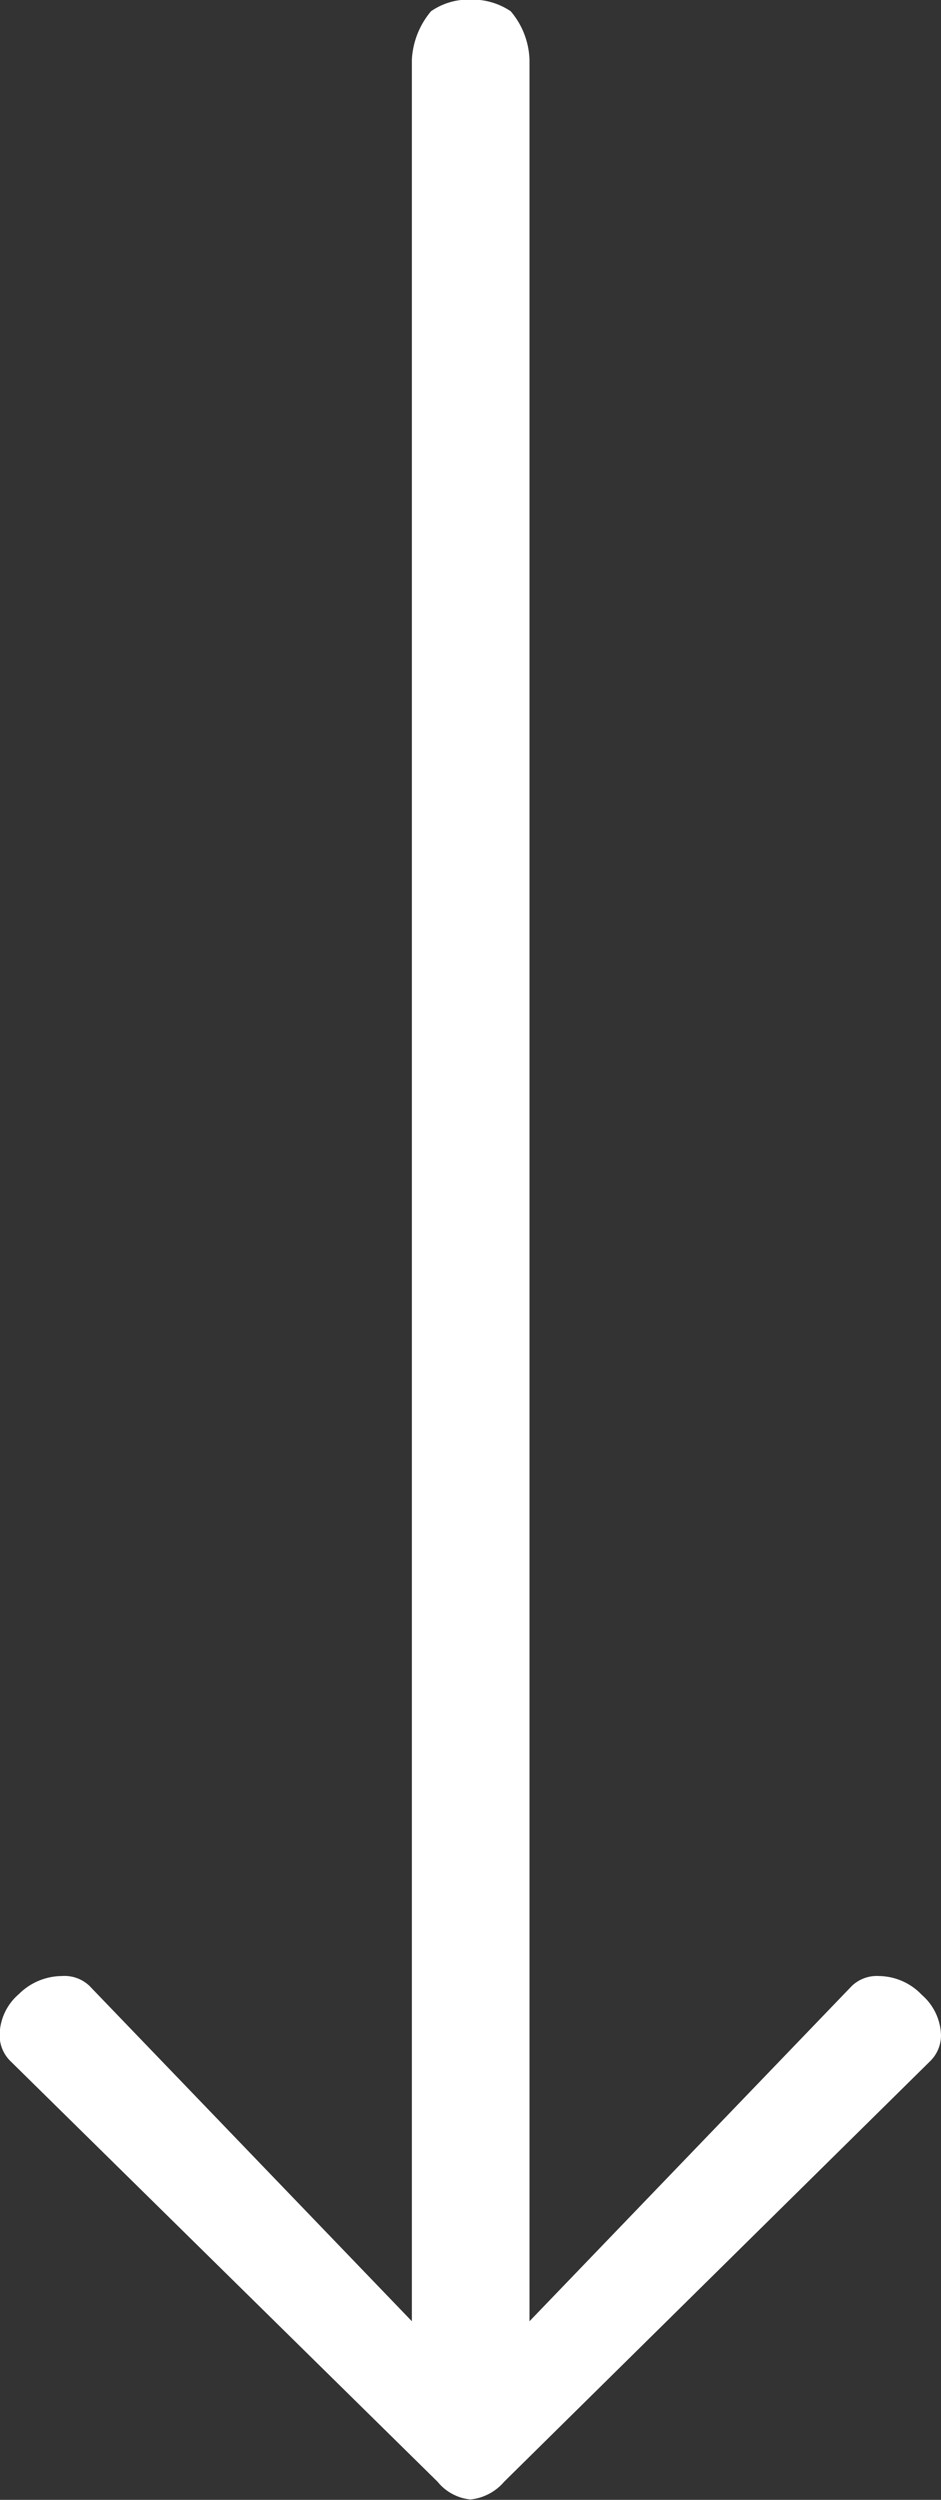
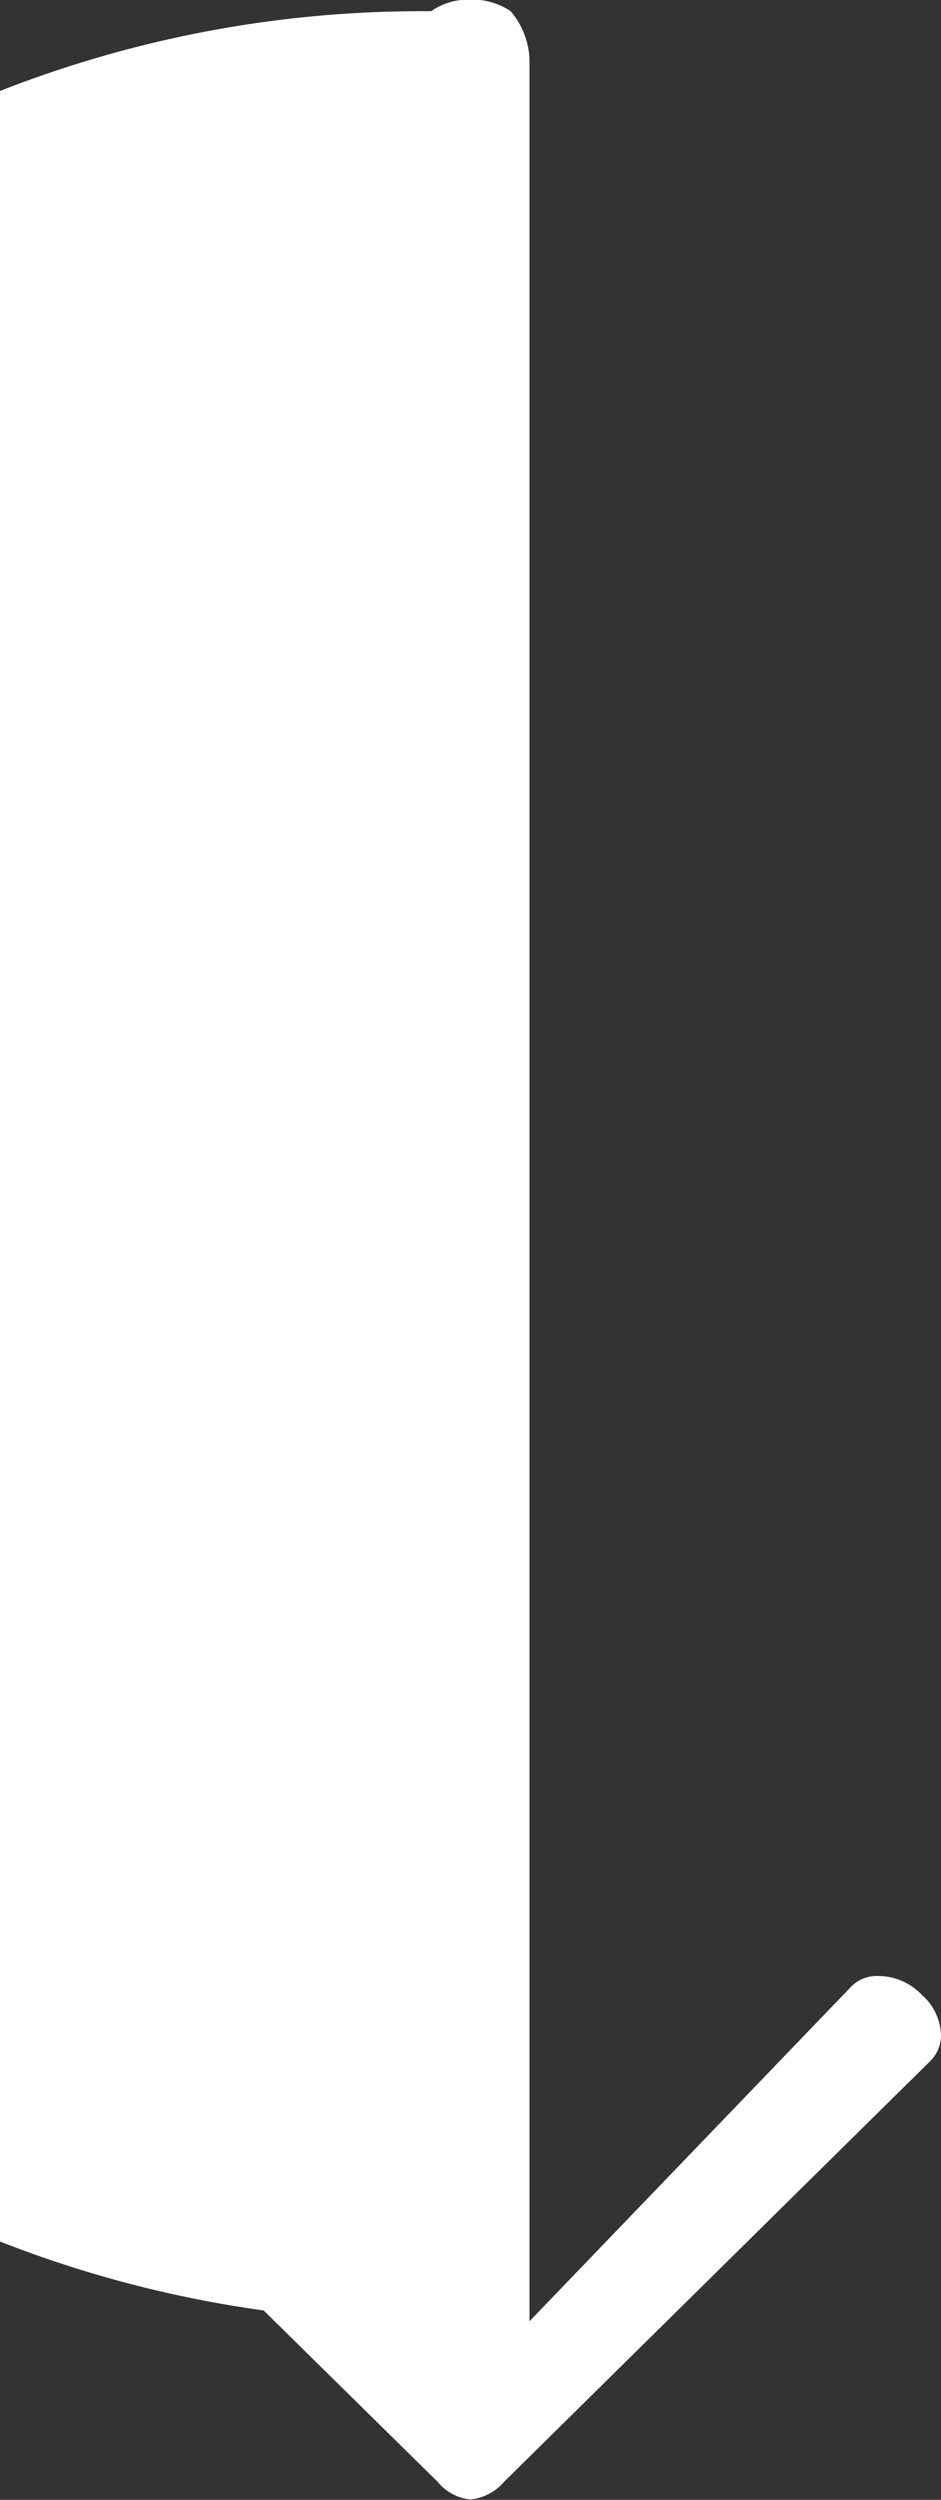
<svg xmlns="http://www.w3.org/2000/svg" id="Layer_1" data-name="Layer 1" viewBox="0 0 26 69.01">
  <rect x="0" y="0" width="26" height="69.01" fill="#333333" stroke="none" />
  <defs>
    <style>.cls-1{fill:#fff;}</style>
  </defs>
  <title>iconTopArrow</title>
-   <path class="cls-1" d="M1662.28,511.94a1.81,1.81,0,0,1,1.09-.32,1.89,1.89,0,0,1,1.11.32,2.17,2.17,0,0,1,.52,1.34v62.43l8.91-9.26a1,1,0,0,1,.75-0.27,1.66,1.66,0,0,1,1.18.52,1.53,1.53,0,0,1,.53,1.11,1,1,0,0,1-.31.73l-11.76,11.6a1.42,1.42,0,0,1-.93.49,1.34,1.34,0,0,1-.91-0.49l-11.79-11.6a1,1,0,0,1-.31-0.73,1.51,1.51,0,0,1,.53-1.13,1.7,1.7,0,0,1,1.19-.5,1,1,0,0,1,.76.27l8.91,9.26V513.28A2.25,2.25,0,0,1,1662.28,511.94Z" transform="translate(-1650.37 -511.63)" />
+   <path class="cls-1" d="M1662.28,511.94a1.81,1.81,0,0,1,1.09-.32,1.89,1.89,0,0,1,1.11.32,2.17,2.17,0,0,1,.52,1.34v62.43l8.91-9.26a1,1,0,0,1,.75-0.27,1.66,1.66,0,0,1,1.18.52,1.53,1.53,0,0,1,.53,1.11,1,1,0,0,1-.31.73l-11.76,11.6a1.42,1.42,0,0,1-.93.49,1.34,1.34,0,0,1-.91-0.49l-11.79-11.6a1,1,0,0,1-.31-0.73,1.51,1.51,0,0,1,.53-1.13,1.7,1.7,0,0,1,1.19-.5,1,1,0,0,1,.76.27l8.91,9.26A2.25,2.25,0,0,1,1662.28,511.94Z" transform="translate(-1650.37 -511.63)" />
</svg>